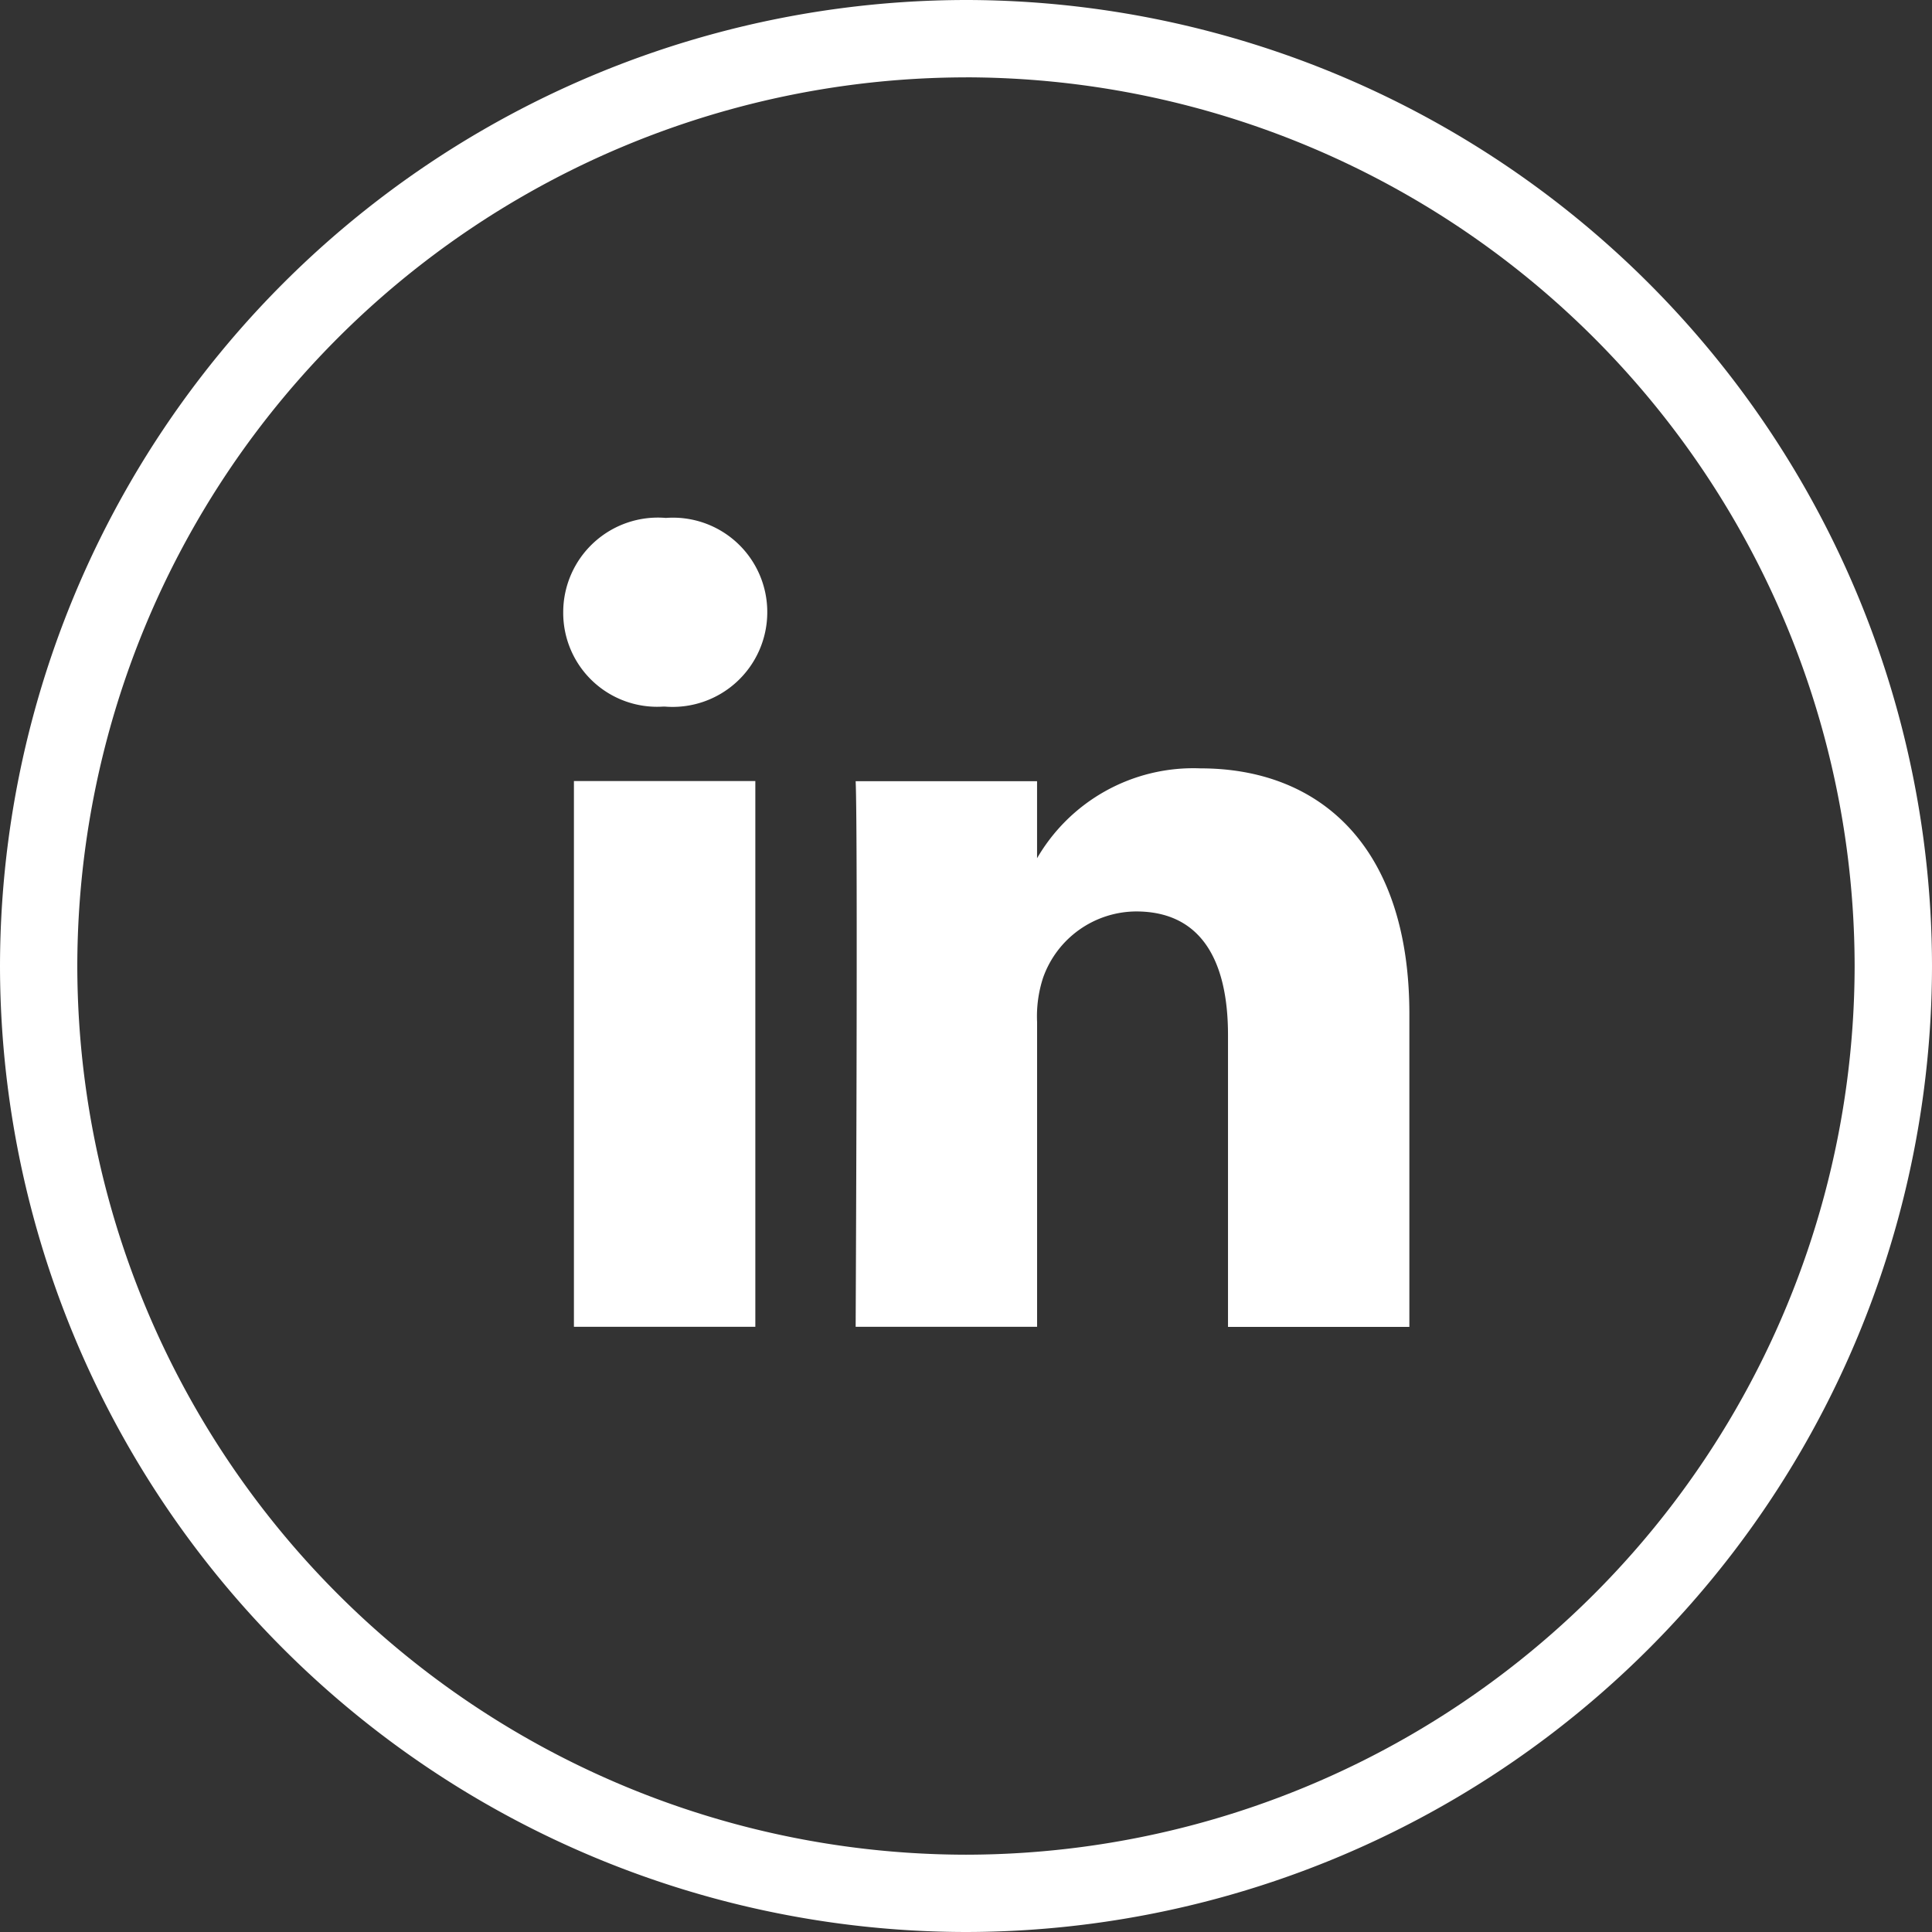
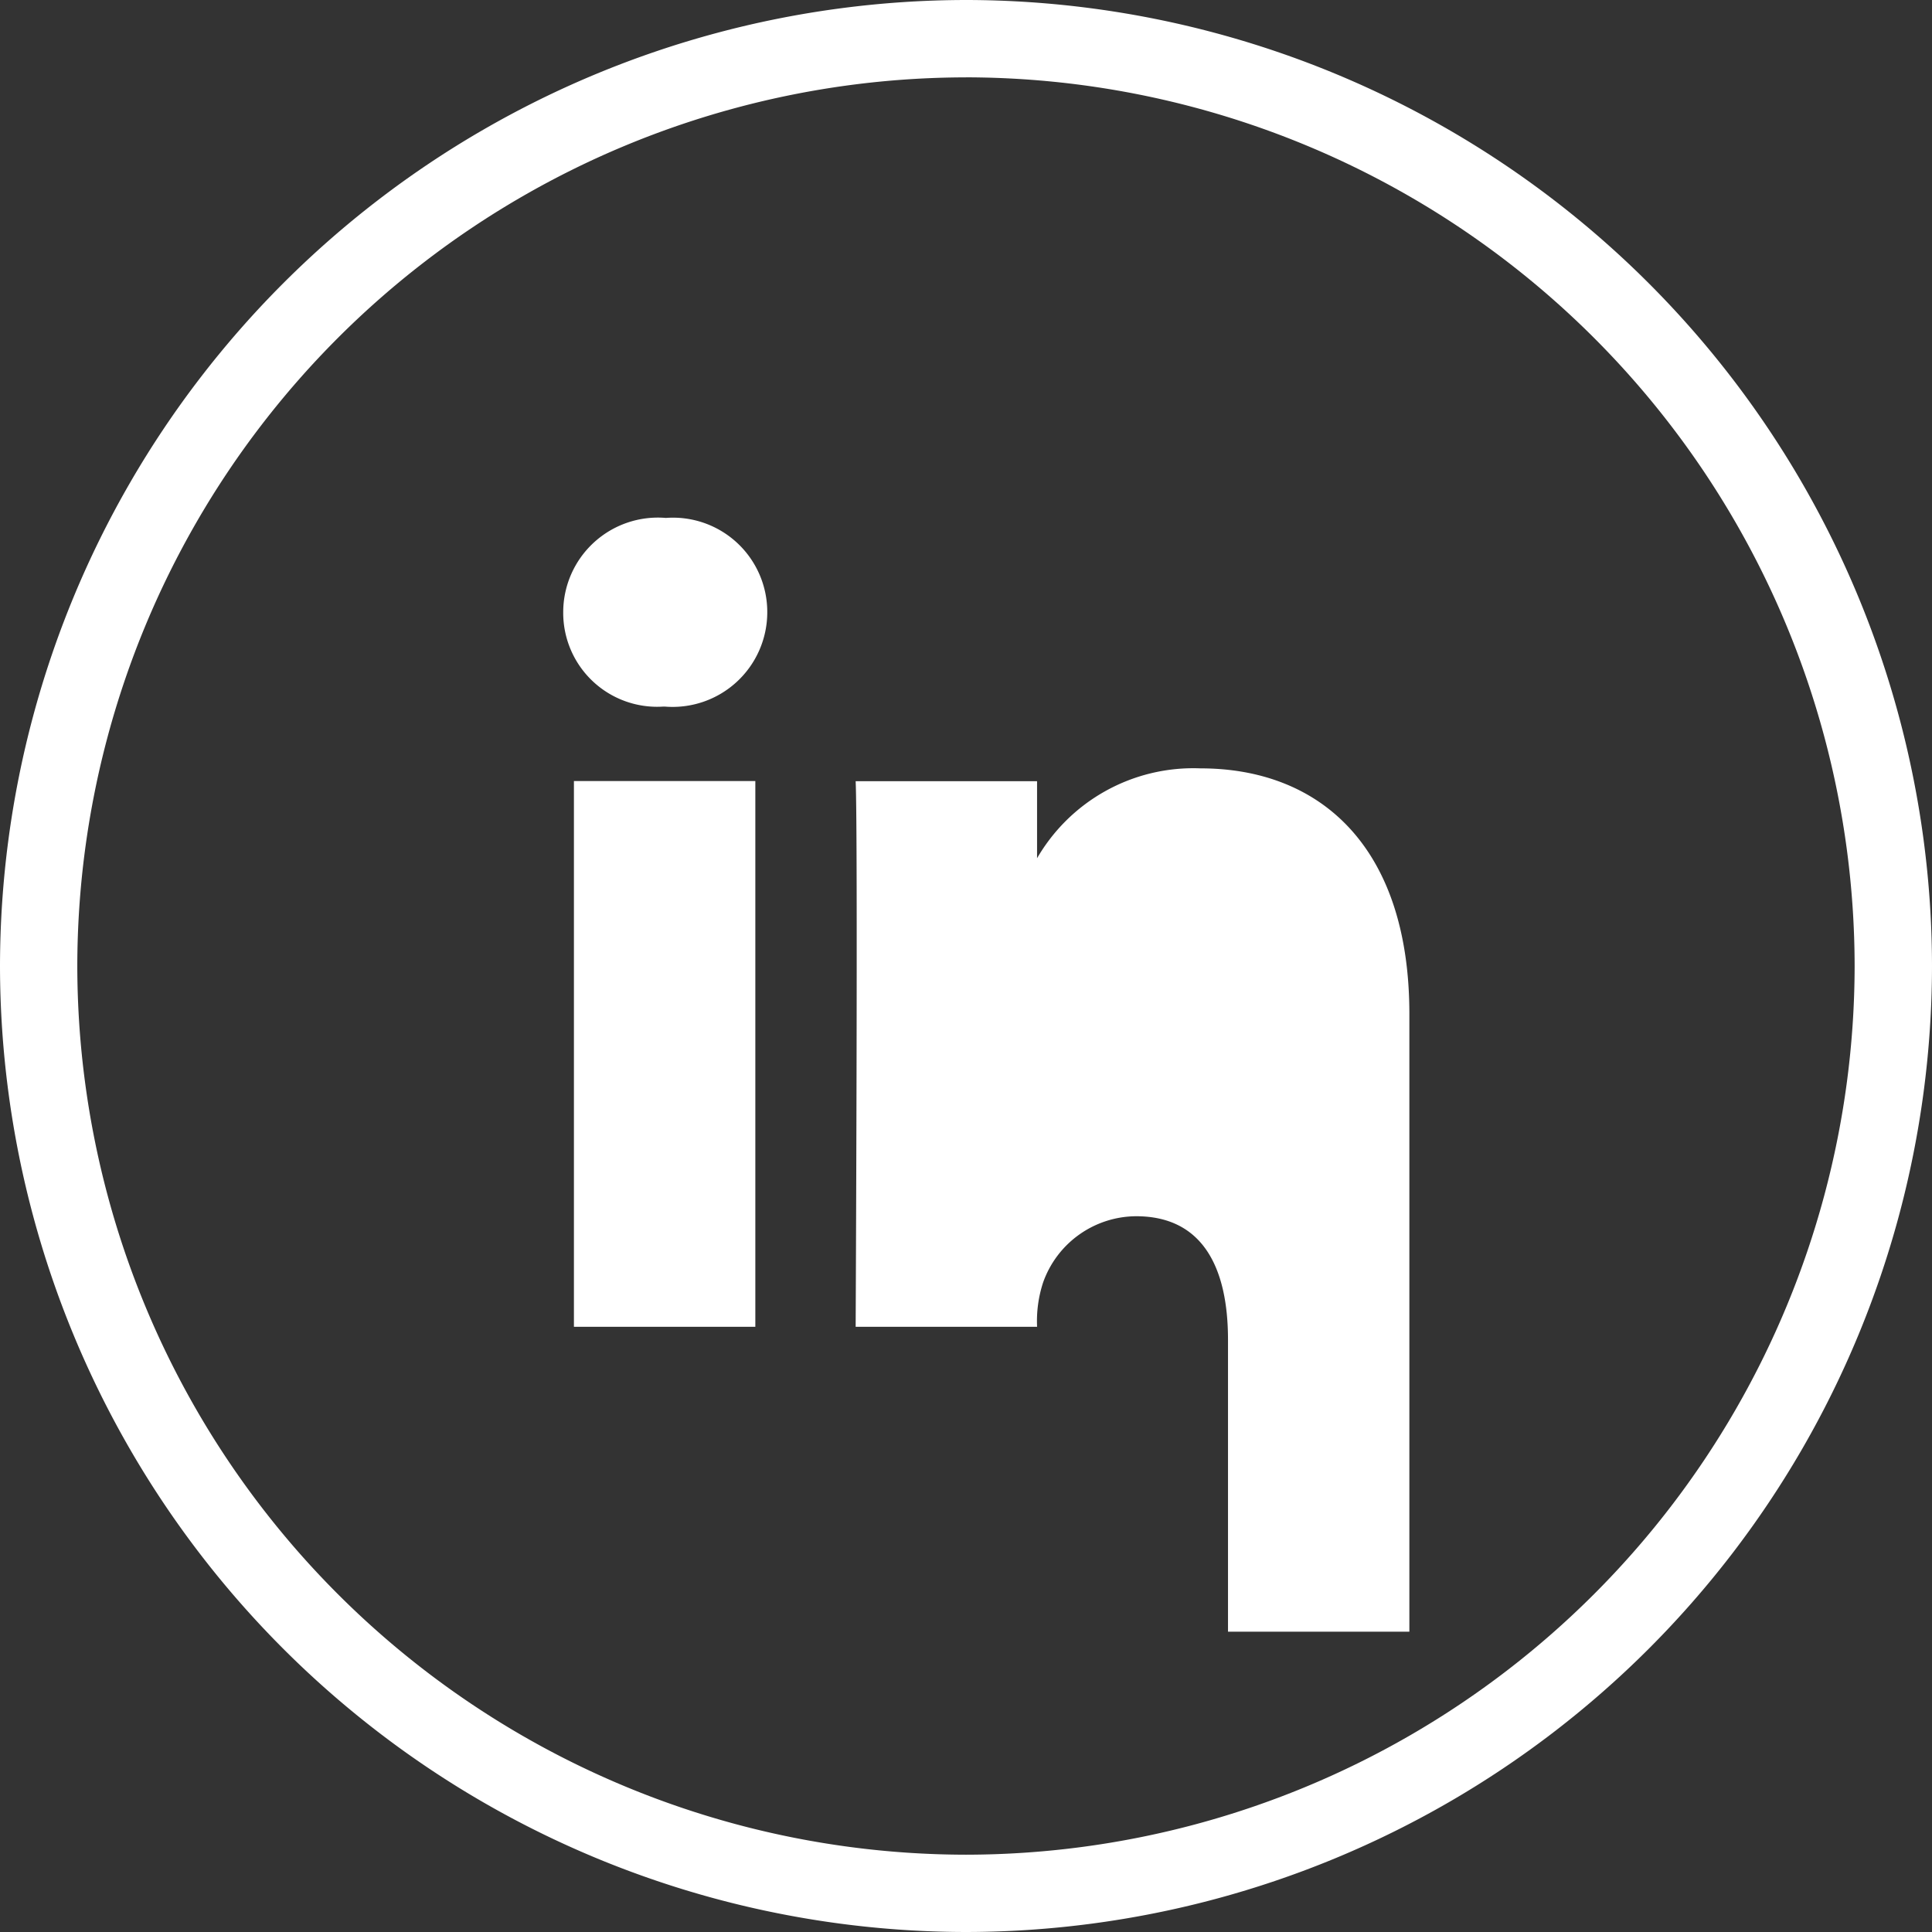
<svg xmlns="http://www.w3.org/2000/svg" width="56.308" height="56.308" viewBox="0 0 56.308 56.308">
  <rect x="0" y="0" width="56.308" height="56.308" fill="#333333" stroke="none" />
-   <path id="prefix__Path_314" d="M-751.84 497.754a28.185 28.185 0 0 1-28.153-28.154 28.186 28.186 0 0 1 28.153-28.154 28.186 28.186 0 0 1 28.155 28.154 28.185 28.185 0 0 1-28.155 28.154zm0-54.053a25.929 25.929 0 0 0-25.9 25.9 25.928 25.928 0 0 0 25.9 25.9 25.929 25.929 0 0 0 25.9-25.9 25.929 25.929 0 0 0-25.9-25.901zm-6.139 36.415v-15.907h-5.287v15.906zm-2.643-18.077a2.759 2.759 0 0 0 2.991-2.749 2.749 2.749 0 0 0-2.956-2.749 2.759 2.759 0 0 0-2.991 2.749 2.737 2.737 0 0 0 2.922 2.749zm5.568 18.077h5.287v-8.883a3.615 3.615 0 0 1 .174-1.289 2.894 2.894 0 0 1 2.712-1.934c1.914 0 2.678 1.459 2.678 3.6v8.509h5.286V471c0-4.886-2.608-7.16-6.086-7.16a5.266 5.266 0 0 0-4.8 2.681h.035v-2.307h-5.287c.069 1.492 0 15.906 0 15.906z" data-name="Path 314" transform="translate(779.993 -441.446)" style="fill:#fff" />
+   <path id="prefix__Path_314" d="M-751.84 497.754a28.185 28.185 0 0 1-28.153-28.154 28.186 28.186 0 0 1 28.153-28.154 28.186 28.186 0 0 1 28.155 28.154 28.185 28.185 0 0 1-28.155 28.154zm0-54.053a25.929 25.929 0 0 0-25.9 25.9 25.928 25.928 0 0 0 25.9 25.9 25.929 25.929 0 0 0 25.9-25.9 25.929 25.929 0 0 0-25.9-25.901zm-6.139 36.415v-15.907h-5.287v15.906zm-2.643-18.077a2.759 2.759 0 0 0 2.991-2.749 2.749 2.749 0 0 0-2.956-2.749 2.759 2.759 0 0 0-2.991 2.749 2.737 2.737 0 0 0 2.922 2.749zm5.568 18.077h5.287a3.615 3.615 0 0 1 .174-1.289 2.894 2.894 0 0 1 2.712-1.934c1.914 0 2.678 1.459 2.678 3.6v8.509h5.286V471c0-4.886-2.608-7.16-6.086-7.16a5.266 5.266 0 0 0-4.8 2.681h.035v-2.307h-5.287c.069 1.492 0 15.906 0 15.906z" data-name="Path 314" transform="translate(779.993 -441.446)" style="fill:#fff" />
</svg>